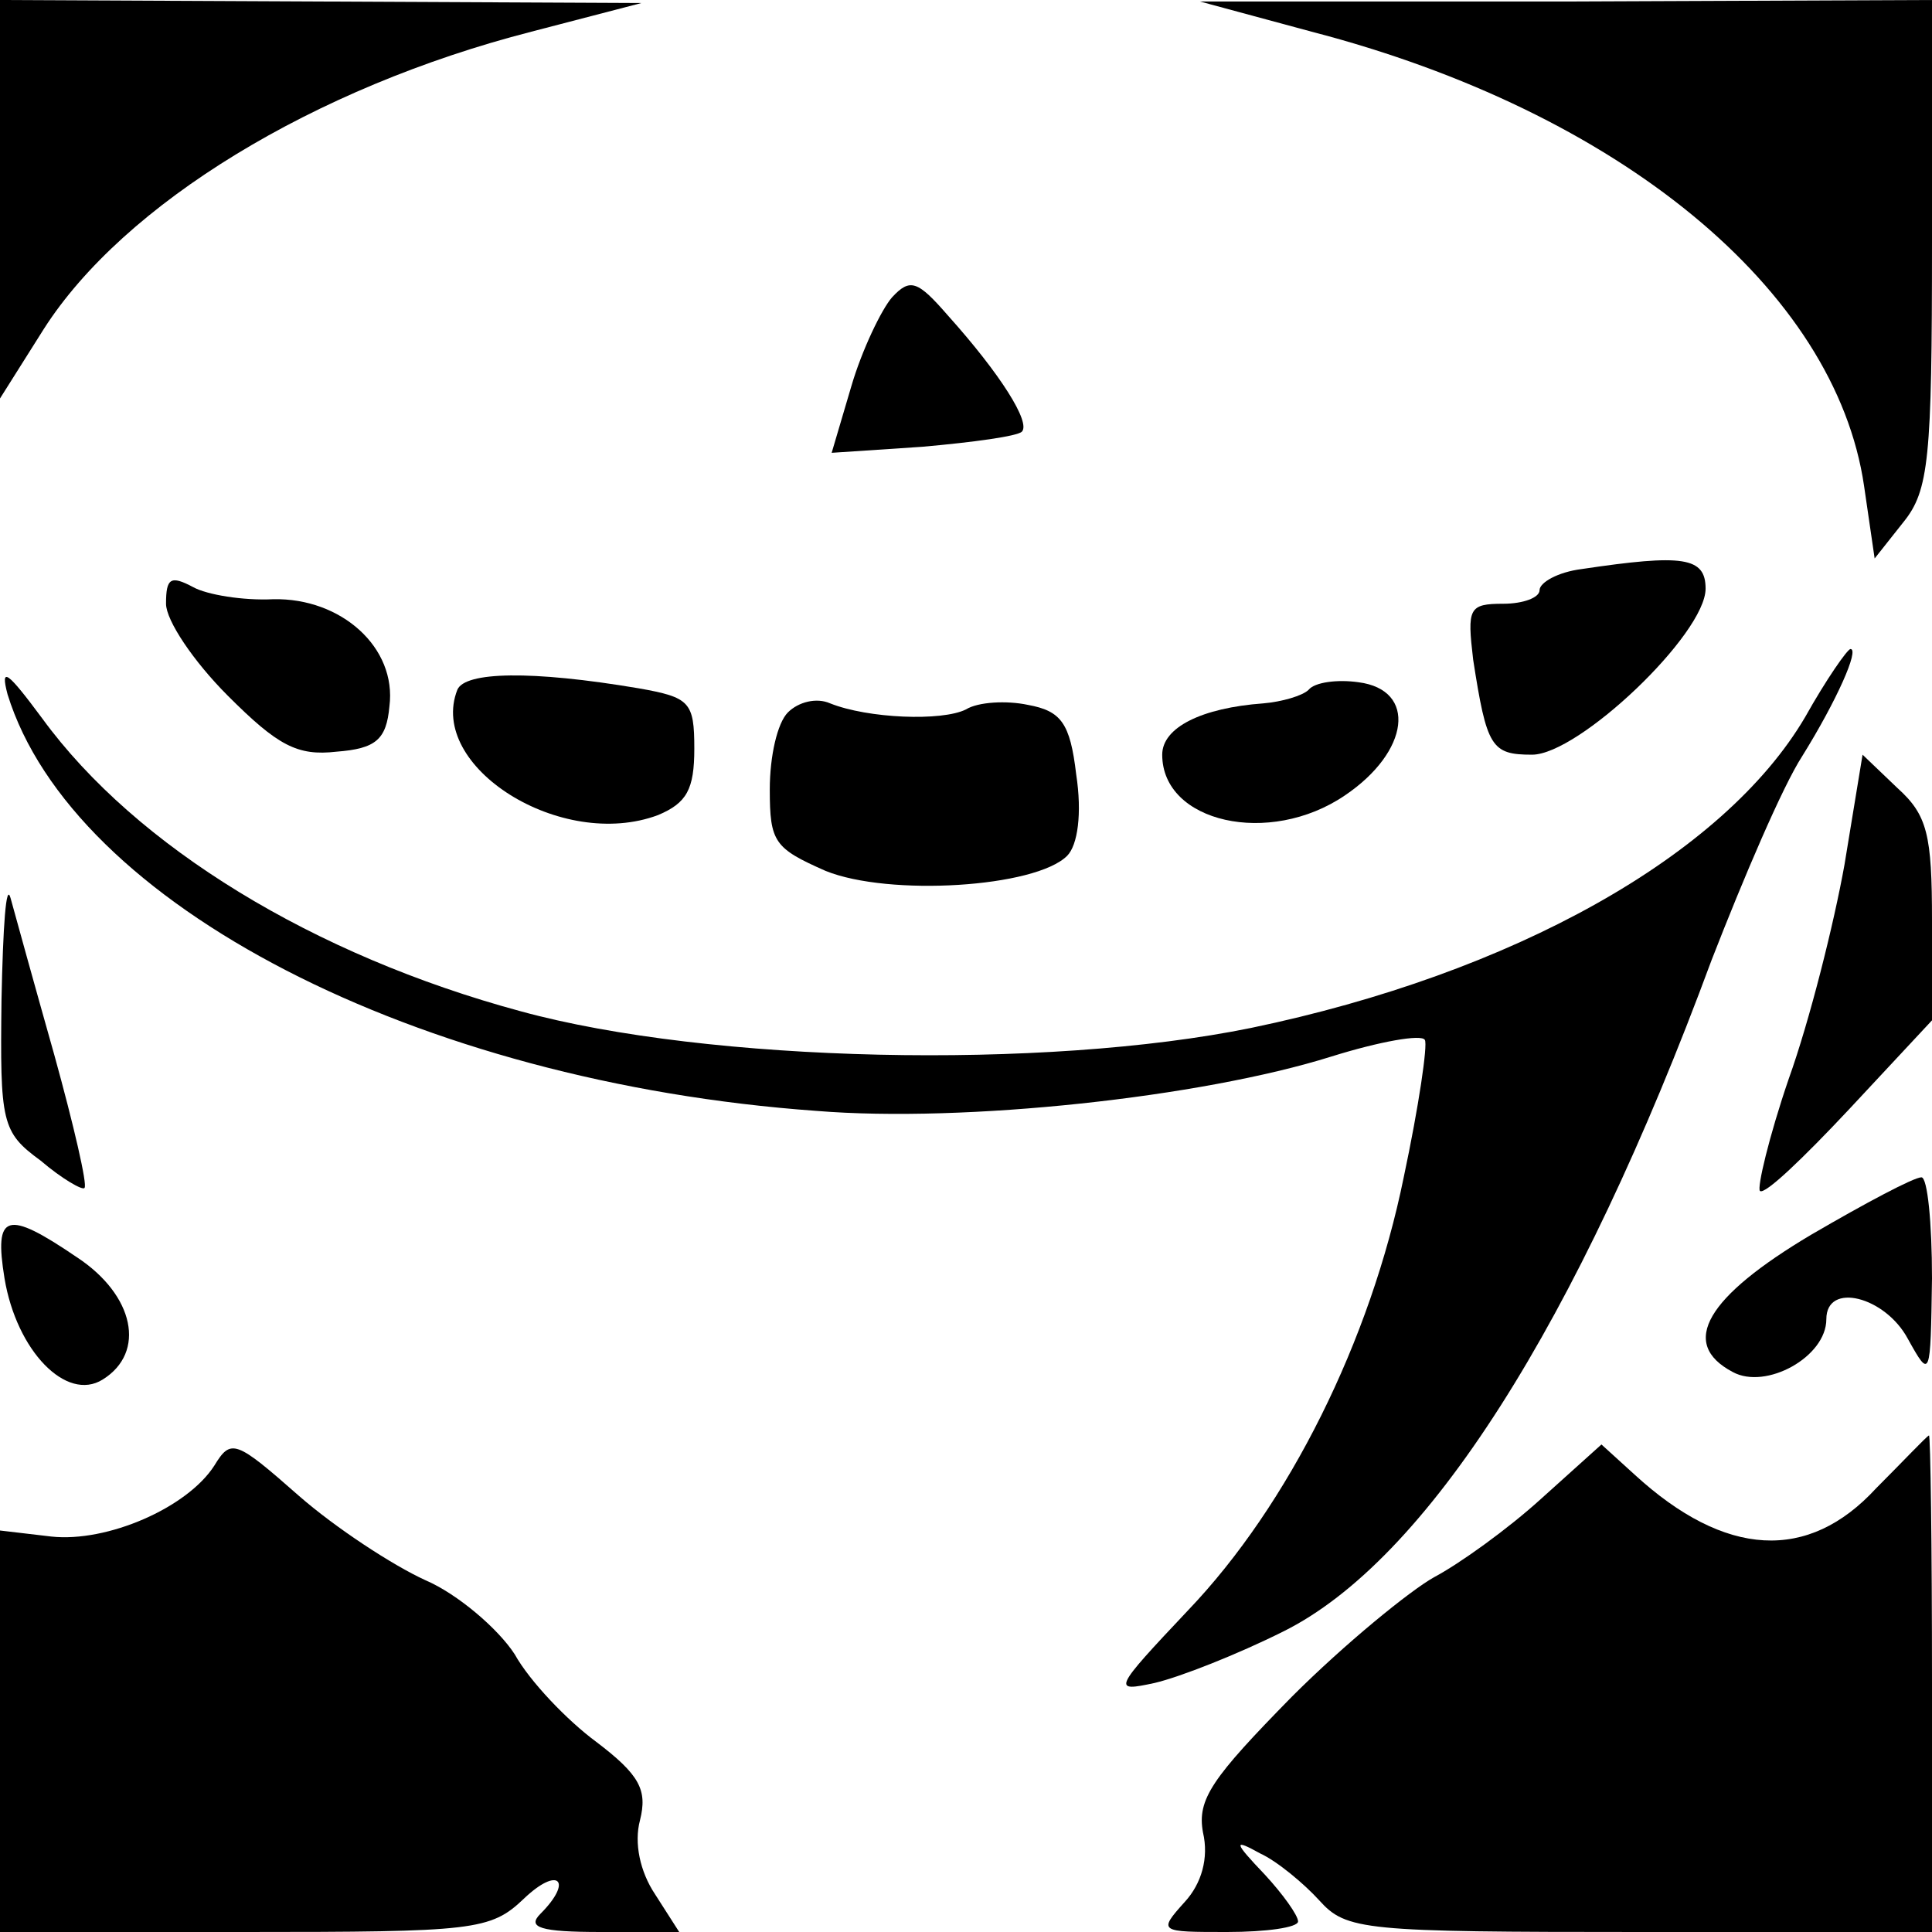
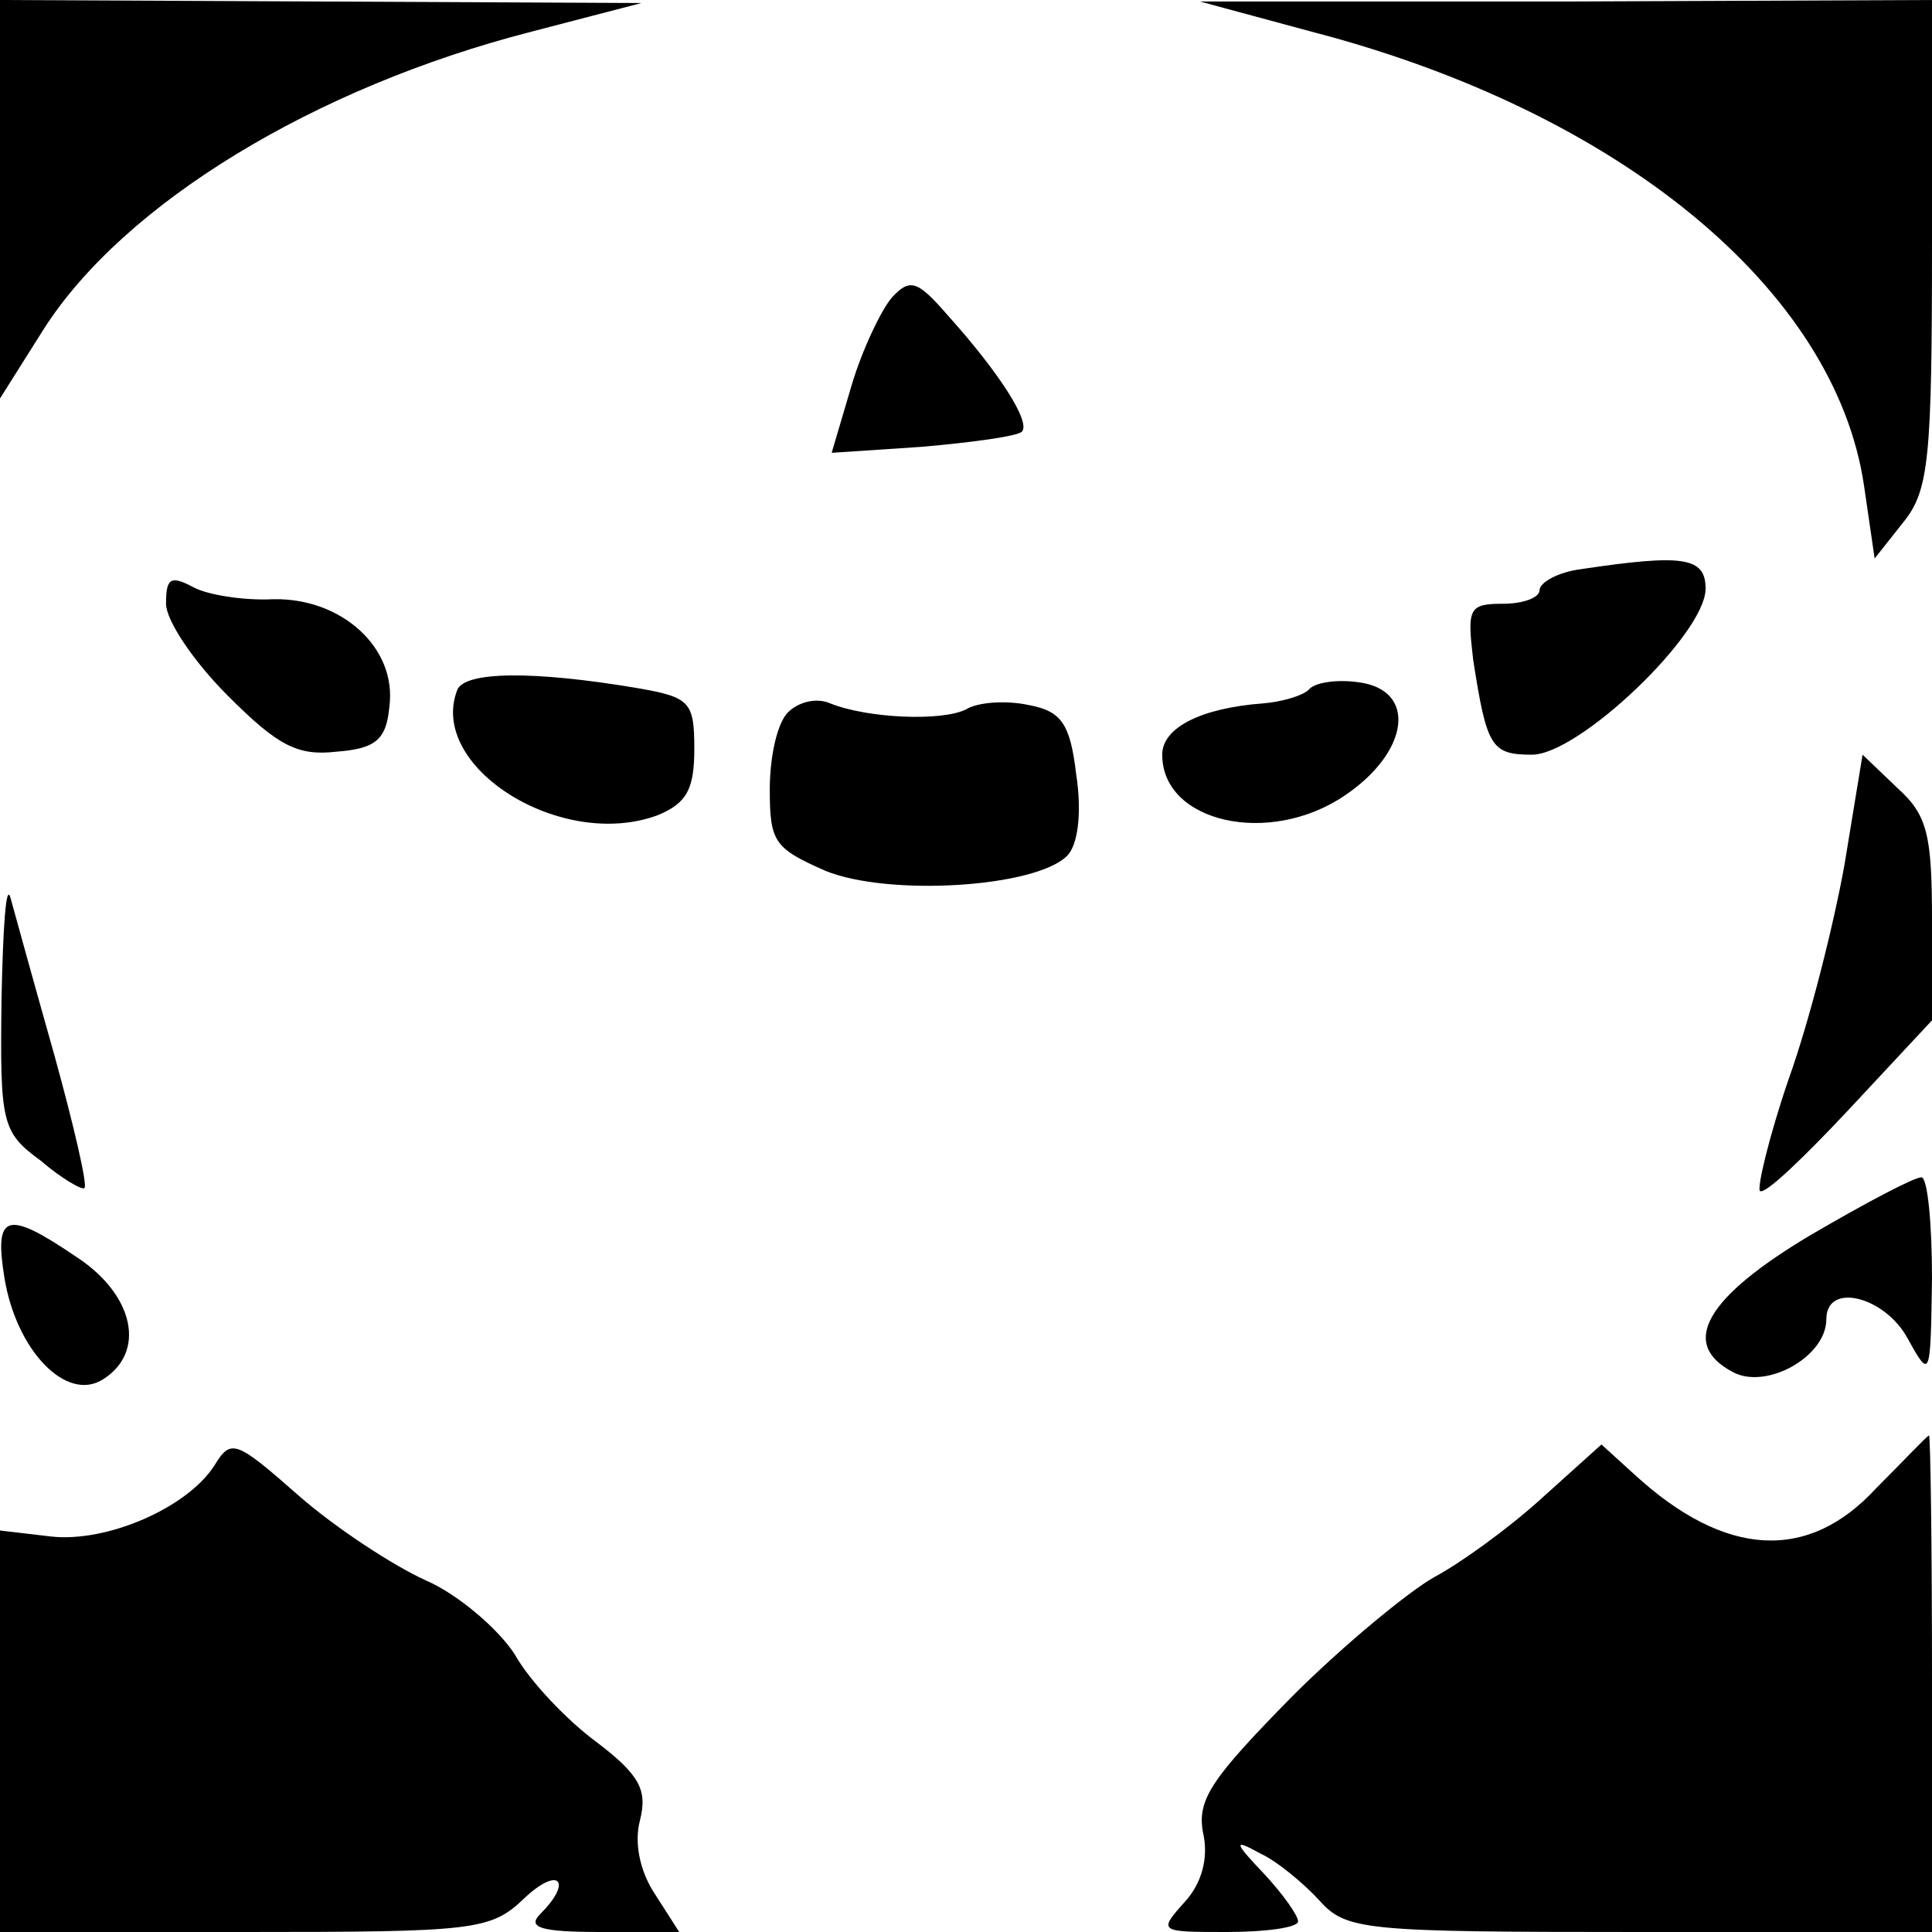
<svg xmlns="http://www.w3.org/2000/svg" version="1.0" width="128pt" height="128pt" viewBox="0 0 128 128" preserveAspectRatio="xMidYMid meet">
  <g transform="translate(0,128) scale(0.1,-0.1)" fill="#000000" stroke="none">
    <path d="M0 1148 l0 -132 29 46 c53 83 179 160 323 197 l73 19 -212 1 -213 1 0 -132z" />
    <path d="M869 1259 c204 -53 347 -171 366 -301 l7 -48 19 24 c17 21 19 42 19 185 l0 161 -242 -1 -243 0 74 -20z" />
    <path d="M591 1083 c-7 -8 -20 -35 -27 -59 l-13 -44 60 4 c34 3 63 7 66 10 6 6 -14 38 -49 77 -20 23 -25 25 -37 12z" />
    <path d="M1048 903 c-16 -2 -28 -9 -28 -14 0 -5 -11 -9 -24 -9 -23 0 -24 -3 -20 -37 9 -58 12 -63 39 -63 31 0 115 80 115 110 0 21 -15 23 -82 13z" />
    <path d="M110 880 c0 -11 18 -38 41 -61 33 -33 46 -40 72 -37 26 2 33 8 35 30 5 39 -32 72 -77 71 -20 -1 -44 3 -53 8 -15 8 -18 6 -18 -11z" />
-     <path d="M1196 805 c-54 -92 -194 -170 -367 -206 -137 -28 -360 -23 -484 11 -137 37 -255 109 -317 194 -23 31 -28 35 -23 16 43 -139 271 -257 536 -276 98 -8 255 9 341 36 32 10 60 15 62 11 2 -3 -4 -44 -14 -91 -22 -108 -76 -217 -143 -287 -50 -53 -50 -54 -22 -48 17 4 55 19 85 34 95 47 195 204 284 445 21 54 47 115 60 135 23 37 38 71 32 71 -2 0 -16 -20 -30 -45z" />
    <path d="M303 823 c-20 -51 69 -107 133 -83 19 8 24 17 24 44 0 31 -3 34 -37 40 -71 12 -115 11 -120 -1z" />
    <path d="M867 823 c-4 -4 -18 -8 -30 -9 -41 -3 -67 -16 -67 -34 0 -45 71 -61 121 -27 43 29 48 70 9 75 -14 2 -29 0 -33 -5z" />
    <path d="M522 808 c-7 -7 -12 -29 -12 -51 0 -35 3 -39 37 -54 42 -17 139 -11 160 10 7 7 10 28 6 54 -4 34 -10 42 -32 46 -14 3 -33 2 -41 -3 -16 -8 -65 -6 -90 4 -9 4 -21 1 -28 -6z" />
    <path d="M1222 707 c-7 -39 -23 -103 -37 -142 -13 -38 -21 -72 -19 -74 3 -3 29 22 59 54 l55 59 0 66 c0 57 -3 70 -23 88 l-23 22 -12 -73z" />
    <path d="M1 618 c-1 -82 0 -88 26 -107 14 -12 28 -20 29 -18 2 2 -7 41 -20 88 -13 46 -26 93 -29 104 -3 11 -5 -19 -6 -67z" />
    <path d="M1200 462 c-69 -41 -88 -72 -52 -91 22 -12 62 10 62 35 0 25 39 15 54 -13 15 -27 15 -26 16 40 0 37 -3 67 -7 67 -5 0 -37 -17 -73 -38z" />
    <path d="M3 433 c8 -48 41 -82 65 -67 29 18 21 56 -17 81 -47 32 -55 29 -48 -14z" />
    <path d="M142 309 c-18 -28 -71 -51 -108 -47 l-34 4 0 -133 0 -133 162 0 c152 0 163 1 185 22 23 22 33 12 11 -10 -9 -9 0 -12 40 -12 l52 0 -16 25 c-10 15 -14 34 -10 49 5 20 0 30 -29 52 -19 14 -44 40 -54 58 -11 17 -38 40 -59 49 -22 10 -60 35 -84 56 -42 37 -45 38 -56 20z" />
    <path d="M1243 294 c-45 -49 -100 -46 -160 9 l-22 20 -40 -36 c-22 -20 -54 -43 -71 -52 -16 -9 -59 -44 -94 -79 -53 -54 -63 -68 -59 -90 4 -17 -1 -34 -12 -46 -18 -20 -17 -20 28 -20 26 0 47 3 47 7 0 4 -10 18 -22 31 -21 22 -21 24 -3 14 11 -5 29 -20 39 -31 18 -20 29 -21 213 -21 l193 0 0 165 c0 91 -1 164 -2 164 -2 -1 -17 -17 -35 -35z" />
  </g>
</svg>